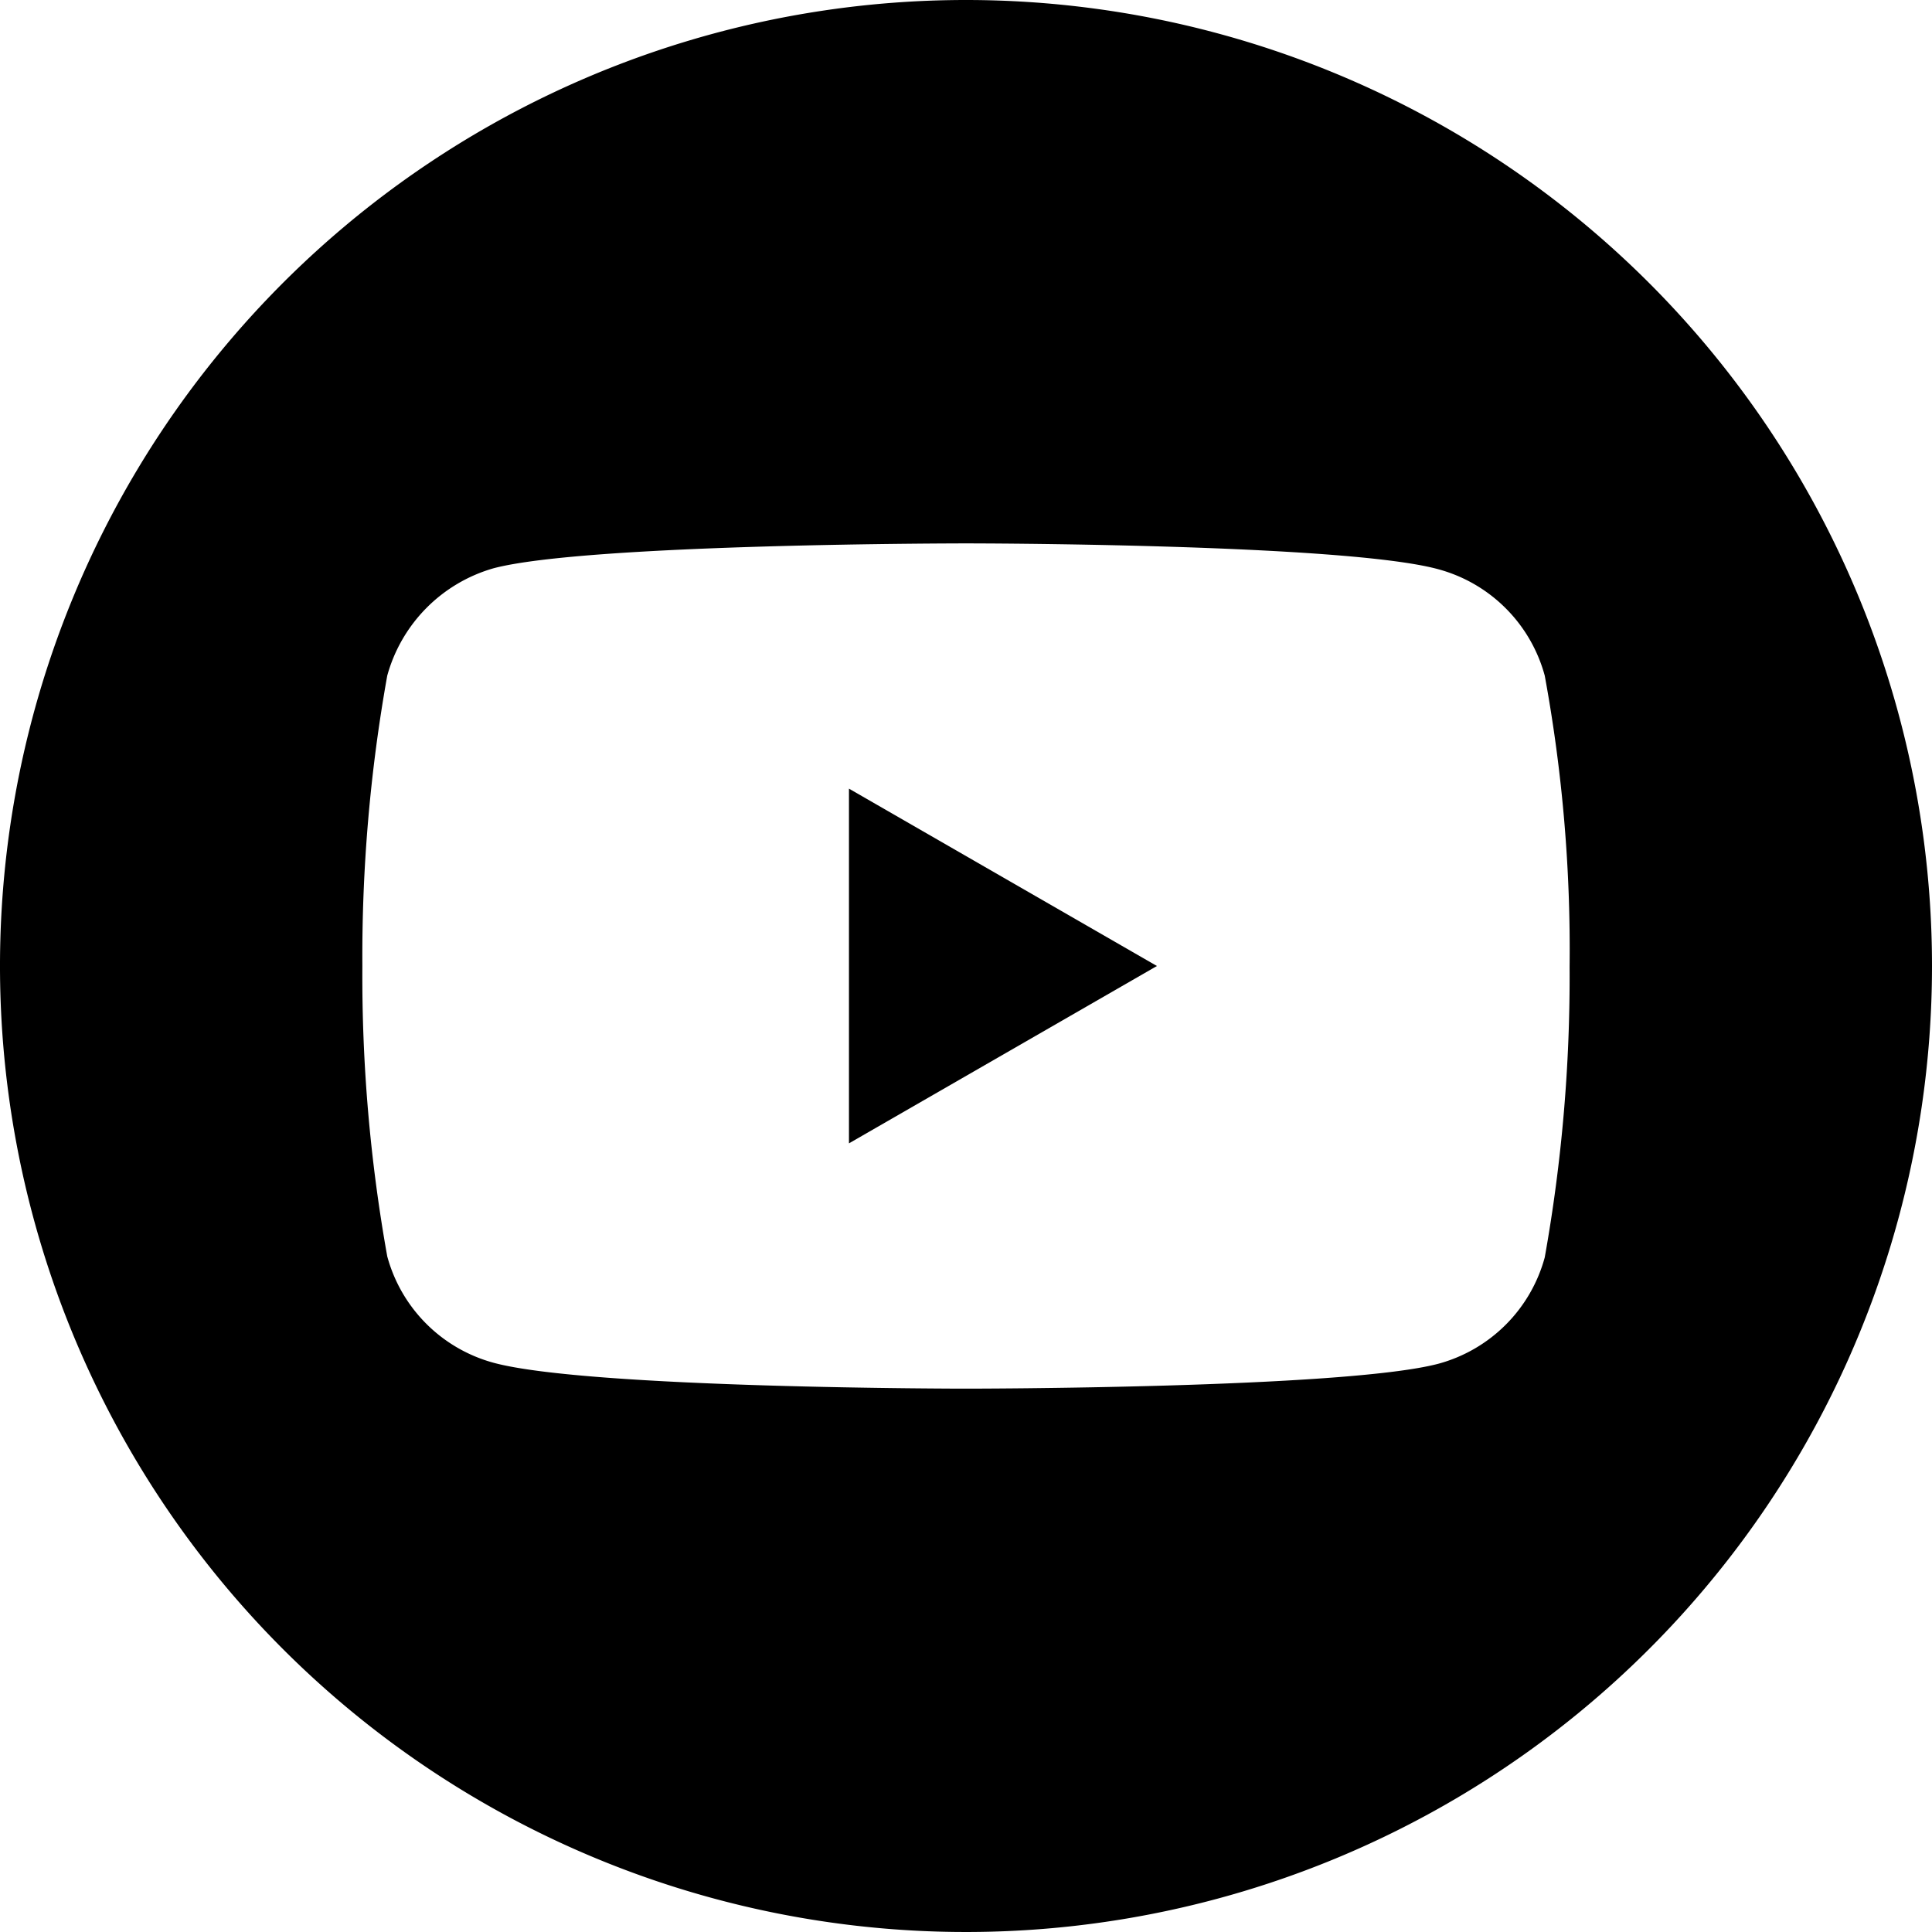
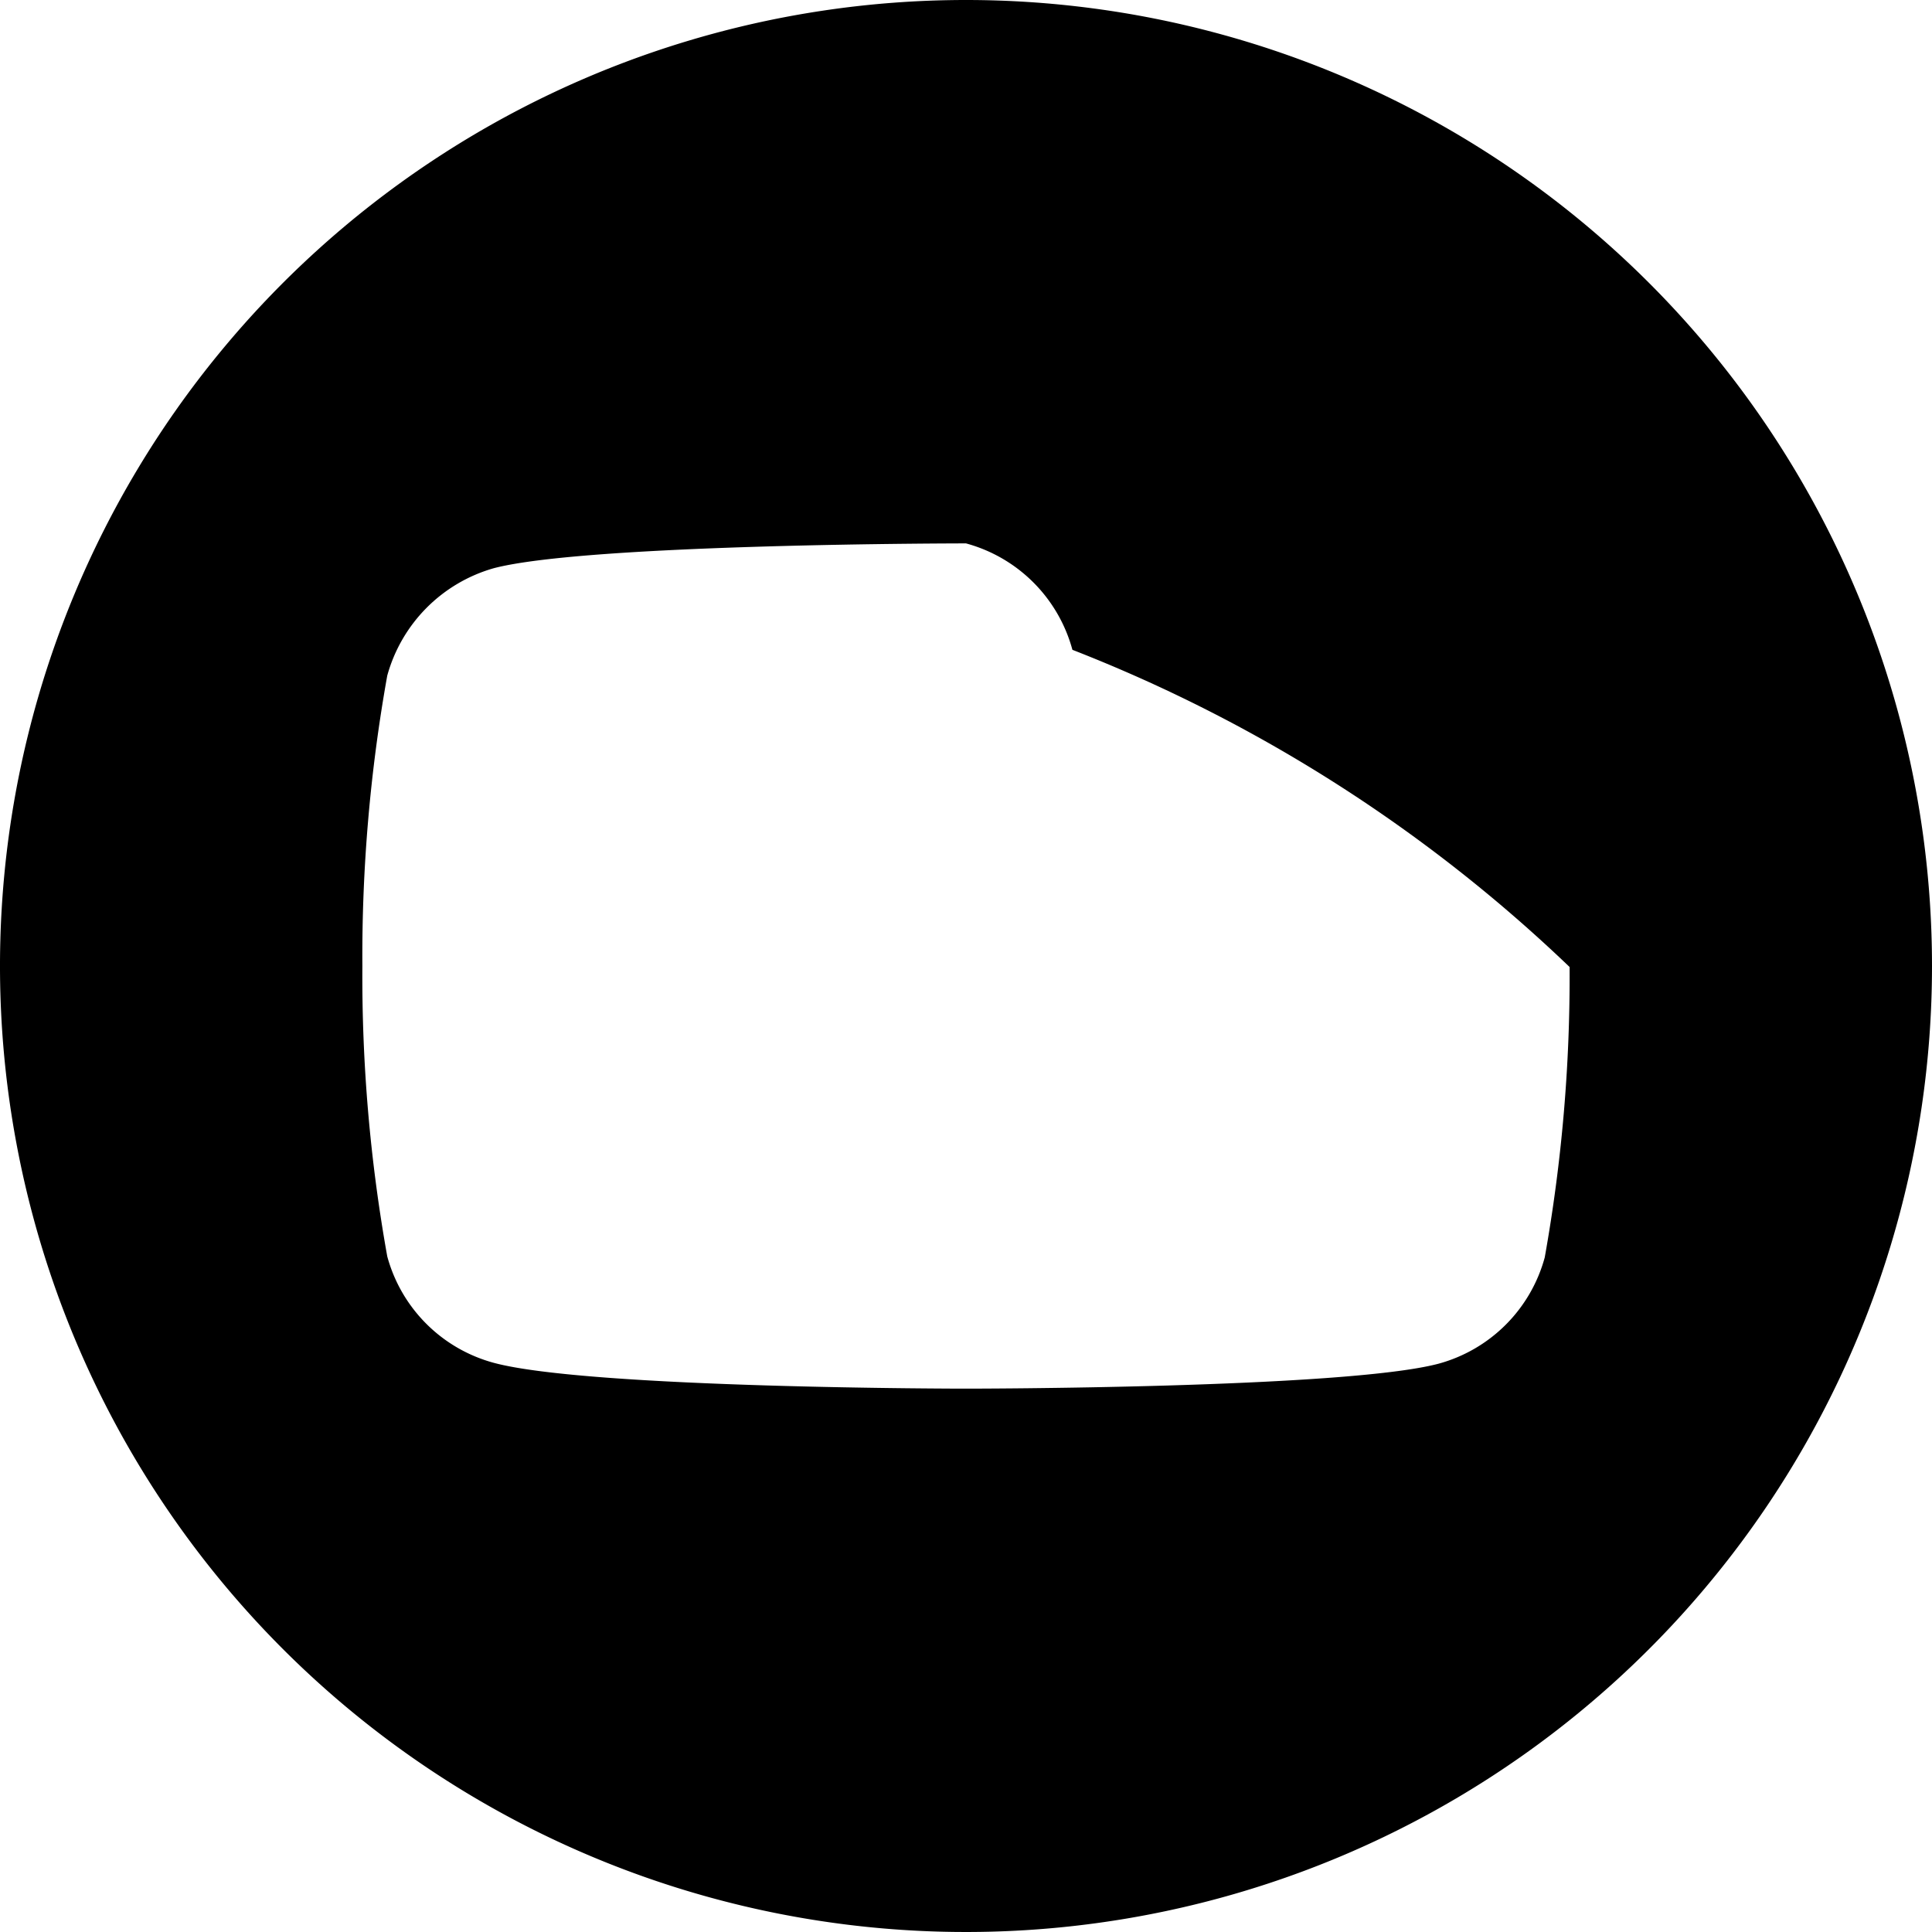
<svg xmlns="http://www.w3.org/2000/svg" width="50" height="50" viewBox="0 0 50 50">
-   <path d="M224.113,217.219l7.97-4.59-7.97-4.59Zm0,0" transform="translate(-202.142 -187.629)" />
-   <path d="M25,0A25,25,0,1,0,50,25,25,25,0,0,0,25,0ZM40.621,25.026a41.262,41.262,0,0,1-.643,7.515,3.915,3.915,0,0,1-2.754,2.753c-2.445.644-12.224.644-12.224.644s-9.754,0-12.224-.669a3.915,3.915,0,0,1-2.754-2.754A41.081,41.081,0,0,1,9.378,25a41.235,41.235,0,0,1,.644-7.515,3.994,3.994,0,0,1,2.754-2.779C15.221,14.063,25,14.063,25,14.063s9.779,0,12.224.669a3.915,3.915,0,0,1,2.754,2.754A39.156,39.156,0,0,1,40.621,25.026Zm0,0" />
+   <path d="M25,0A25,25,0,1,0,50,25,25,25,0,0,0,25,0ZM40.621,25.026a41.262,41.262,0,0,1-.643,7.515,3.915,3.915,0,0,1-2.754,2.753c-2.445.644-12.224.644-12.224.644s-9.754,0-12.224-.669a3.915,3.915,0,0,1-2.754-2.754A41.081,41.081,0,0,1,9.378,25a41.235,41.235,0,0,1,.644-7.515,3.994,3.994,0,0,1,2.754-2.779C15.221,14.063,25,14.063,25,14.063a3.915,3.915,0,0,1,2.754,2.754A39.156,39.156,0,0,1,40.621,25.026Zm0,0" />
</svg>